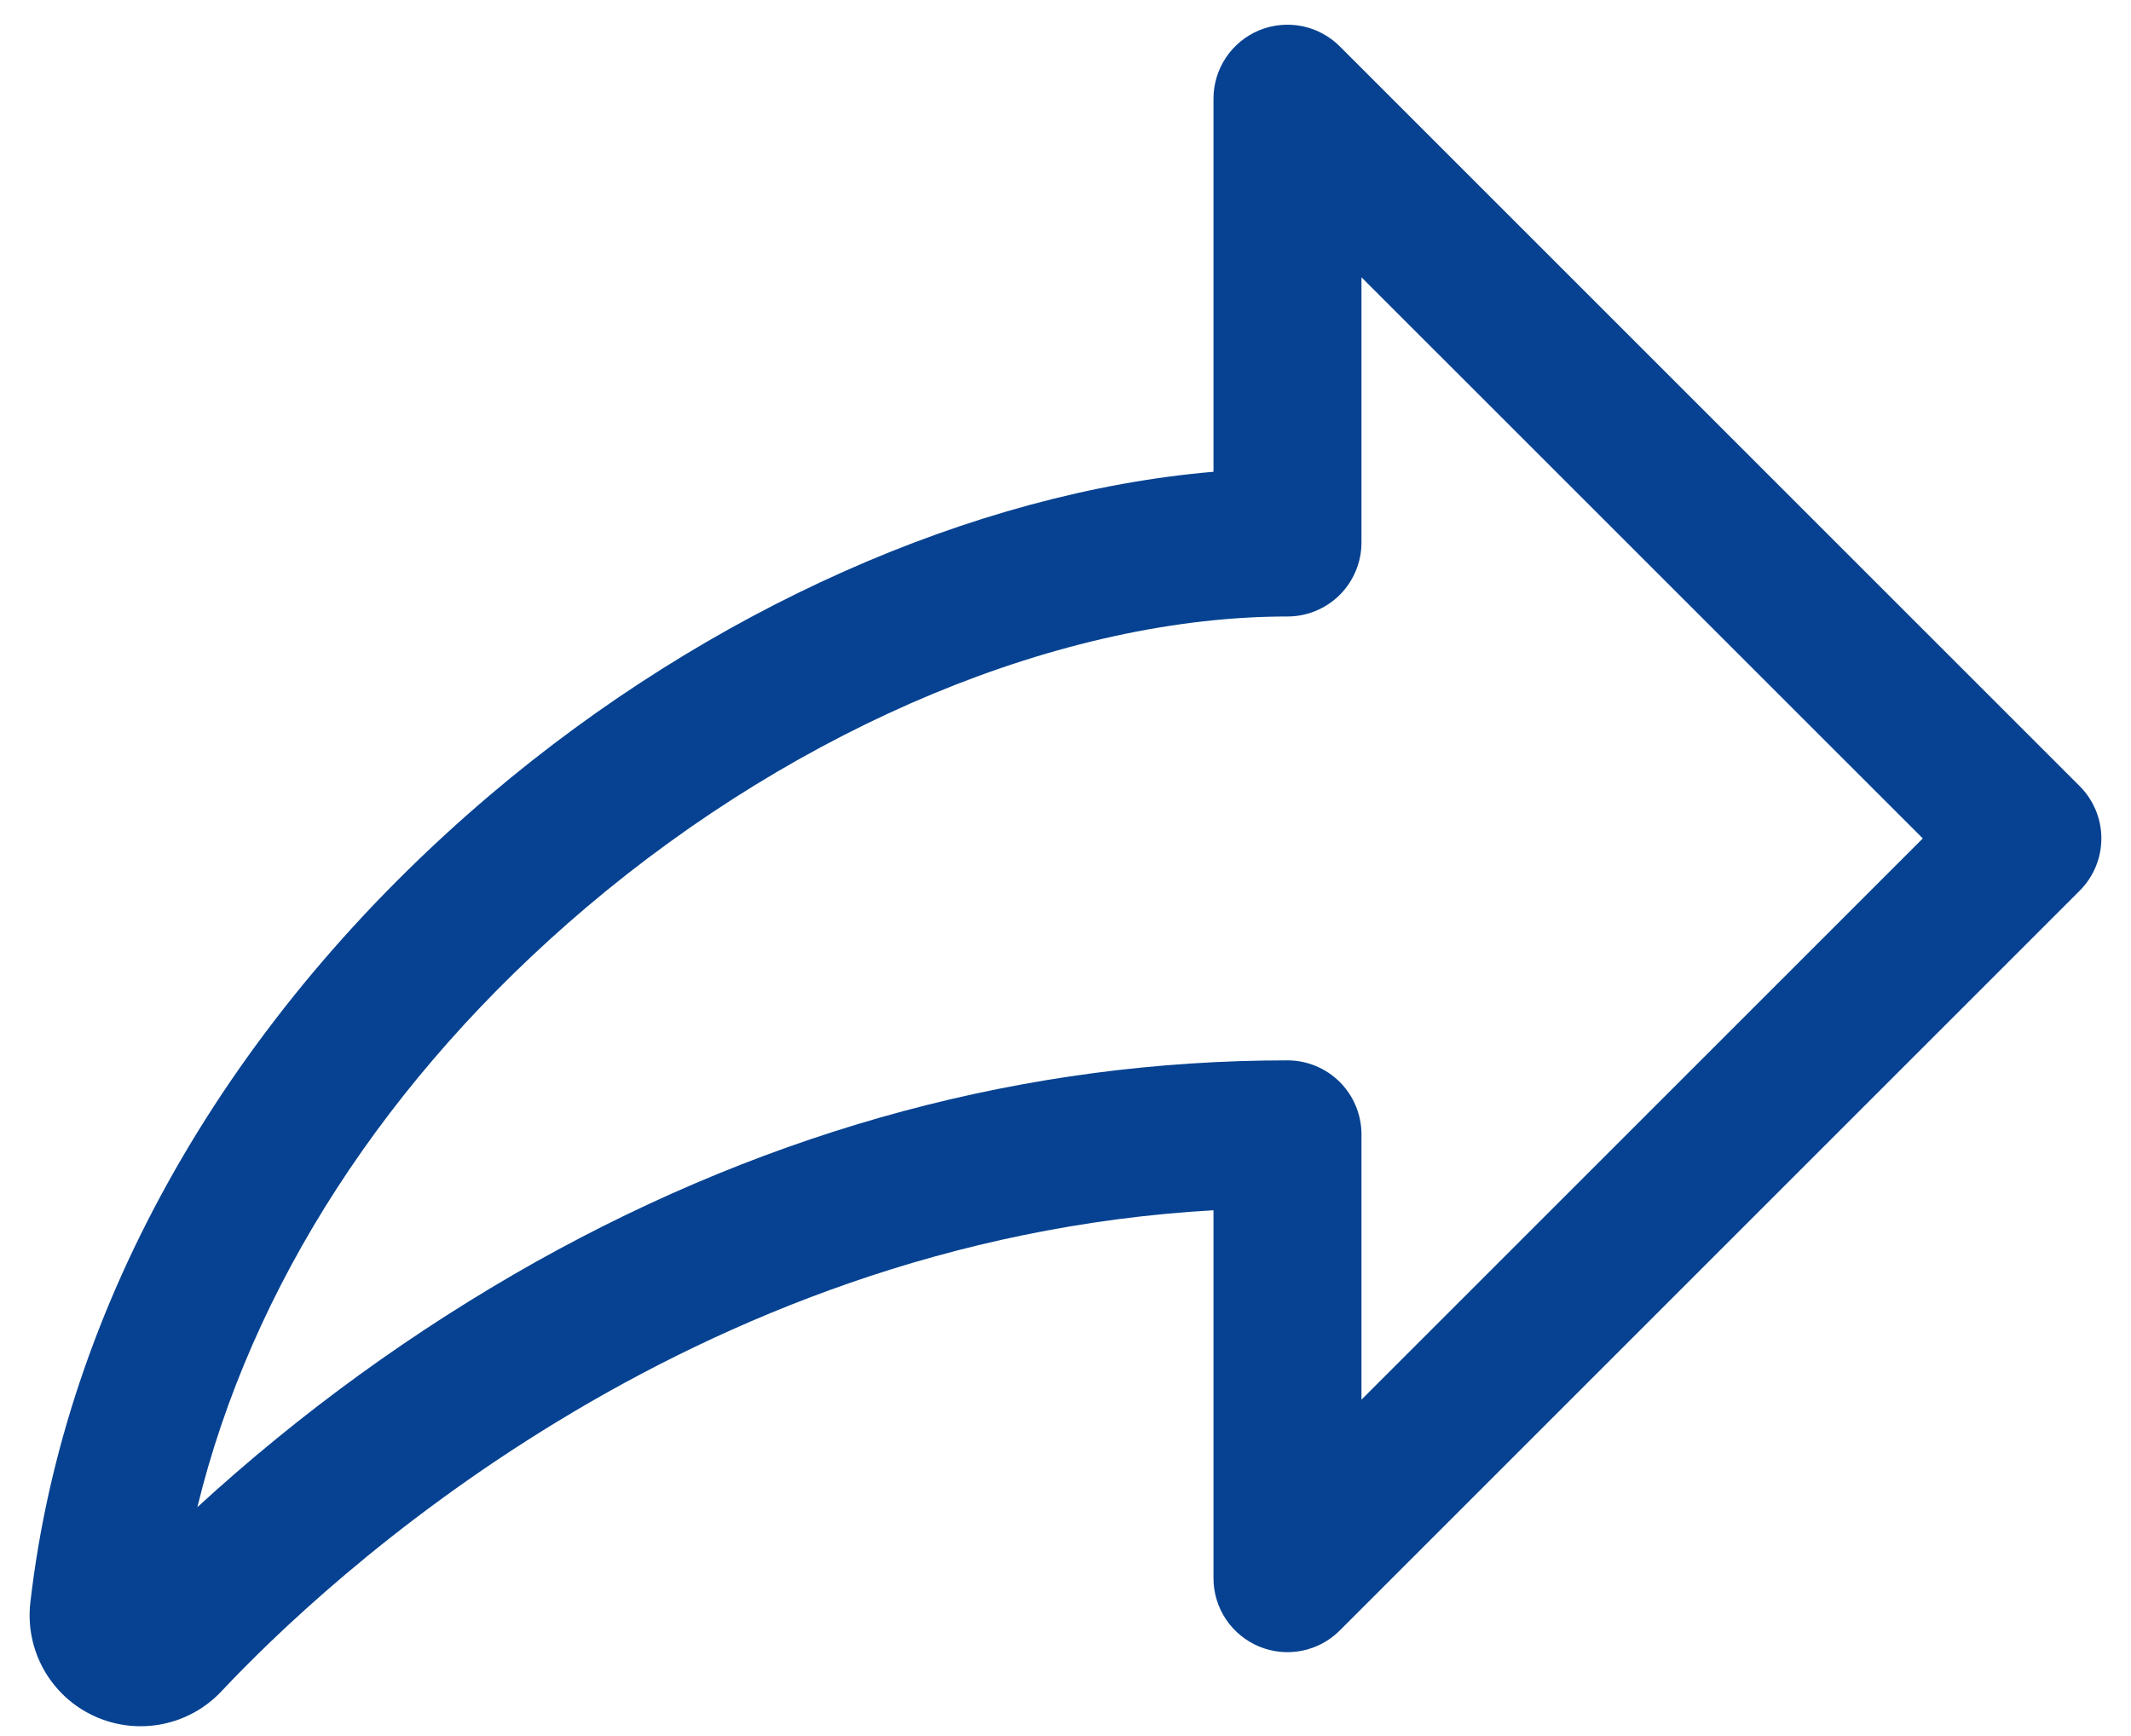
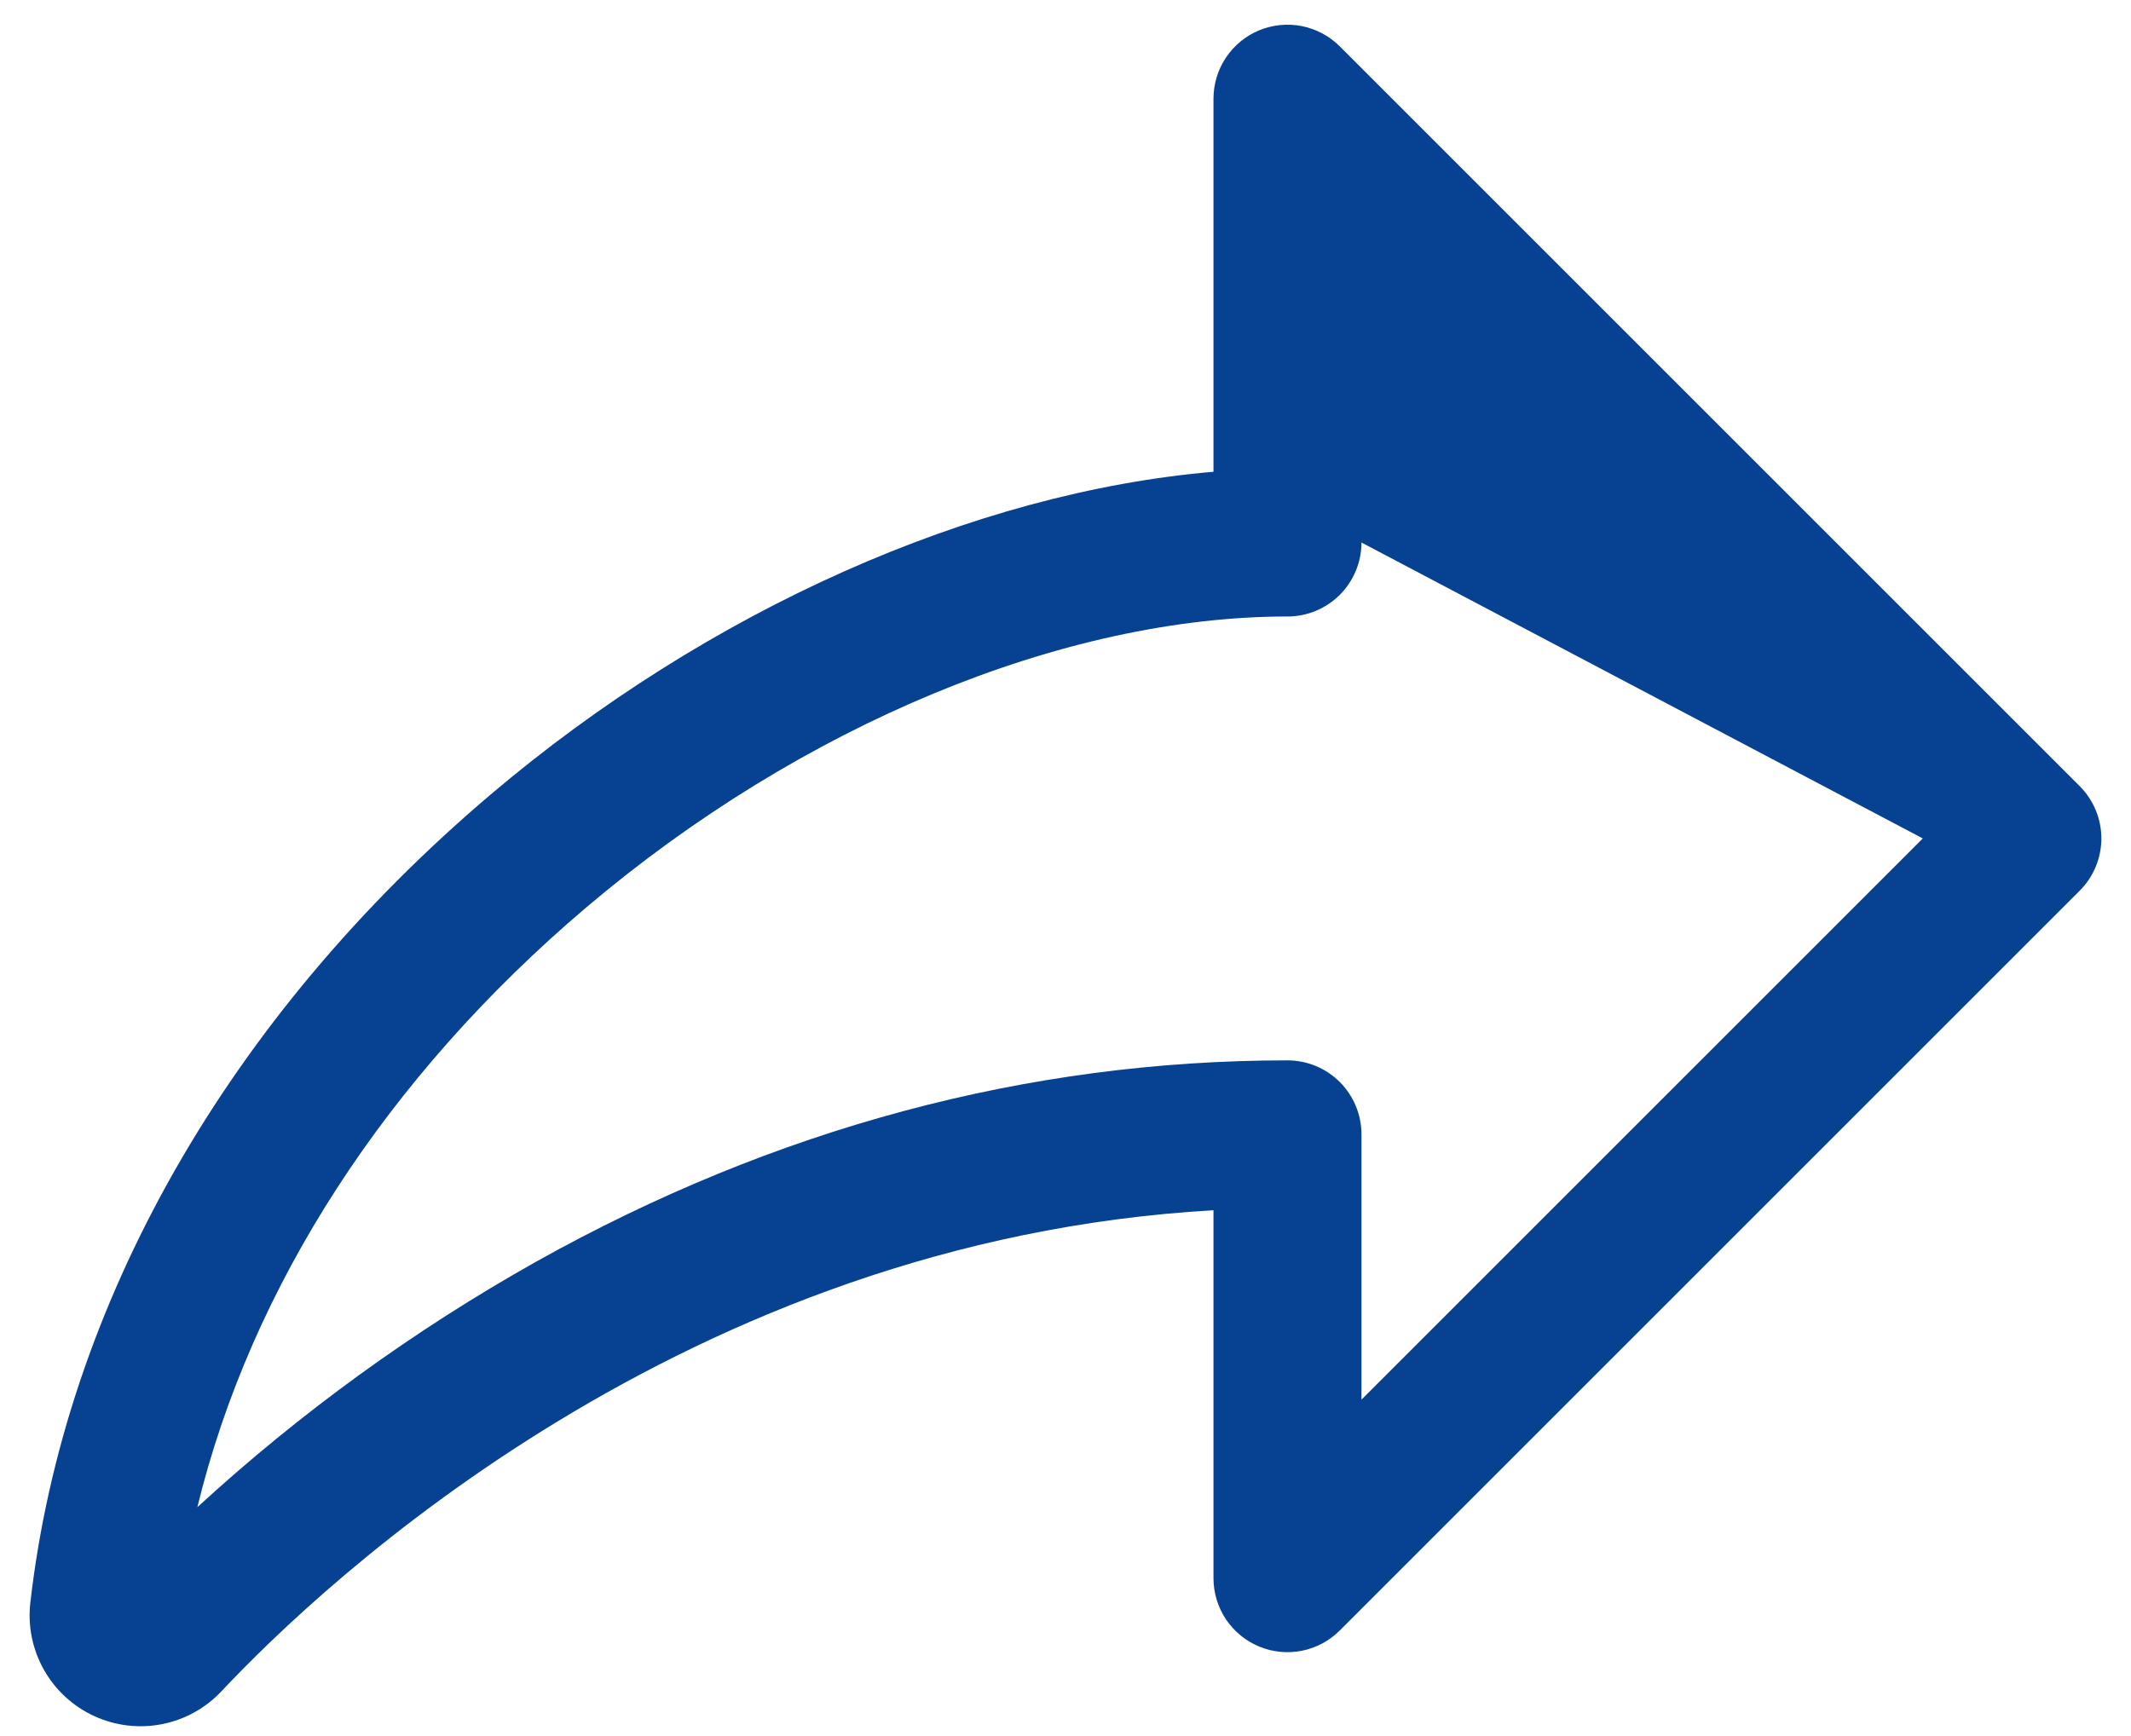
<svg xmlns="http://www.w3.org/2000/svg" width="54" height="44" viewBox="0 0 54 44" fill="none">
-   <path d="M52.701 19.926L33.951 1.176C33.689 0.914 33.355 0.735 32.992 0.662C32.628 0.59 32.251 0.627 31.908 0.768C31.566 0.91 31.273 1.15 31.066 1.459C30.86 1.767 30.75 2.129 30.75 2.5V11.957C24.67 12.477 17.955 15.454 12.431 20.139C5.78 25.783 1.638 33.056 0.769 40.617C0.701 41.204 0.82 41.799 1.109 42.315C1.399 42.831 1.843 43.243 2.38 43.491C2.917 43.74 3.519 43.813 4.1 43.7C4.681 43.587 5.211 43.294 5.615 42.862C8.194 40.117 17.367 31.438 30.75 30.674V40C30.75 40.371 30.86 40.733 31.066 41.042C31.273 41.35 31.566 41.59 31.908 41.732C32.251 41.874 32.628 41.911 32.992 41.838C33.355 41.766 33.689 41.587 33.951 41.324L52.701 22.574C53.052 22.223 53.249 21.747 53.249 21.25C53.249 20.754 53.052 20.277 52.701 19.926ZM34.5 35.474V28.75C34.5 28.253 34.302 27.776 33.951 27.424C33.599 27.073 33.122 26.875 32.625 26.875C26.044 26.875 19.634 28.593 13.572 31.985C10.486 33.719 7.61 35.805 5.001 38.2C6.361 32.613 9.787 27.299 14.857 22.998C20.299 18.384 26.941 15.625 32.625 15.625C33.122 15.625 33.599 15.428 33.951 15.076C34.302 14.724 34.5 14.247 34.5 13.75V7.028L48.724 21.25L34.5 35.474Z" fill="#064291" />
+   <path d="M52.701 19.926L33.951 1.176C33.689 0.914 33.355 0.735 32.992 0.662C32.628 0.59 32.251 0.627 31.908 0.768C31.566 0.91 31.273 1.15 31.066 1.459C30.86 1.767 30.75 2.129 30.75 2.5V11.957C24.67 12.477 17.955 15.454 12.431 20.139C5.78 25.783 1.638 33.056 0.769 40.617C0.701 41.204 0.82 41.799 1.109 42.315C1.399 42.831 1.843 43.243 2.38 43.491C2.917 43.74 3.519 43.813 4.1 43.7C4.681 43.587 5.211 43.294 5.615 42.862C8.194 40.117 17.367 31.438 30.75 30.674V40C30.75 40.371 30.86 40.733 31.066 41.042C31.273 41.35 31.566 41.59 31.908 41.732C32.251 41.874 32.628 41.911 32.992 41.838C33.355 41.766 33.689 41.587 33.951 41.324L52.701 22.574C53.052 22.223 53.249 21.747 53.249 21.25C53.249 20.754 53.052 20.277 52.701 19.926ZM34.5 35.474V28.75C34.5 28.253 34.302 27.776 33.951 27.424C33.599 27.073 33.122 26.875 32.625 26.875C26.044 26.875 19.634 28.593 13.572 31.985C10.486 33.719 7.61 35.805 5.001 38.2C6.361 32.613 9.787 27.299 14.857 22.998C20.299 18.384 26.941 15.625 32.625 15.625C33.122 15.625 33.599 15.428 33.951 15.076C34.302 14.724 34.5 14.247 34.5 13.75L48.724 21.25L34.5 35.474Z" fill="#064291" />
</svg>